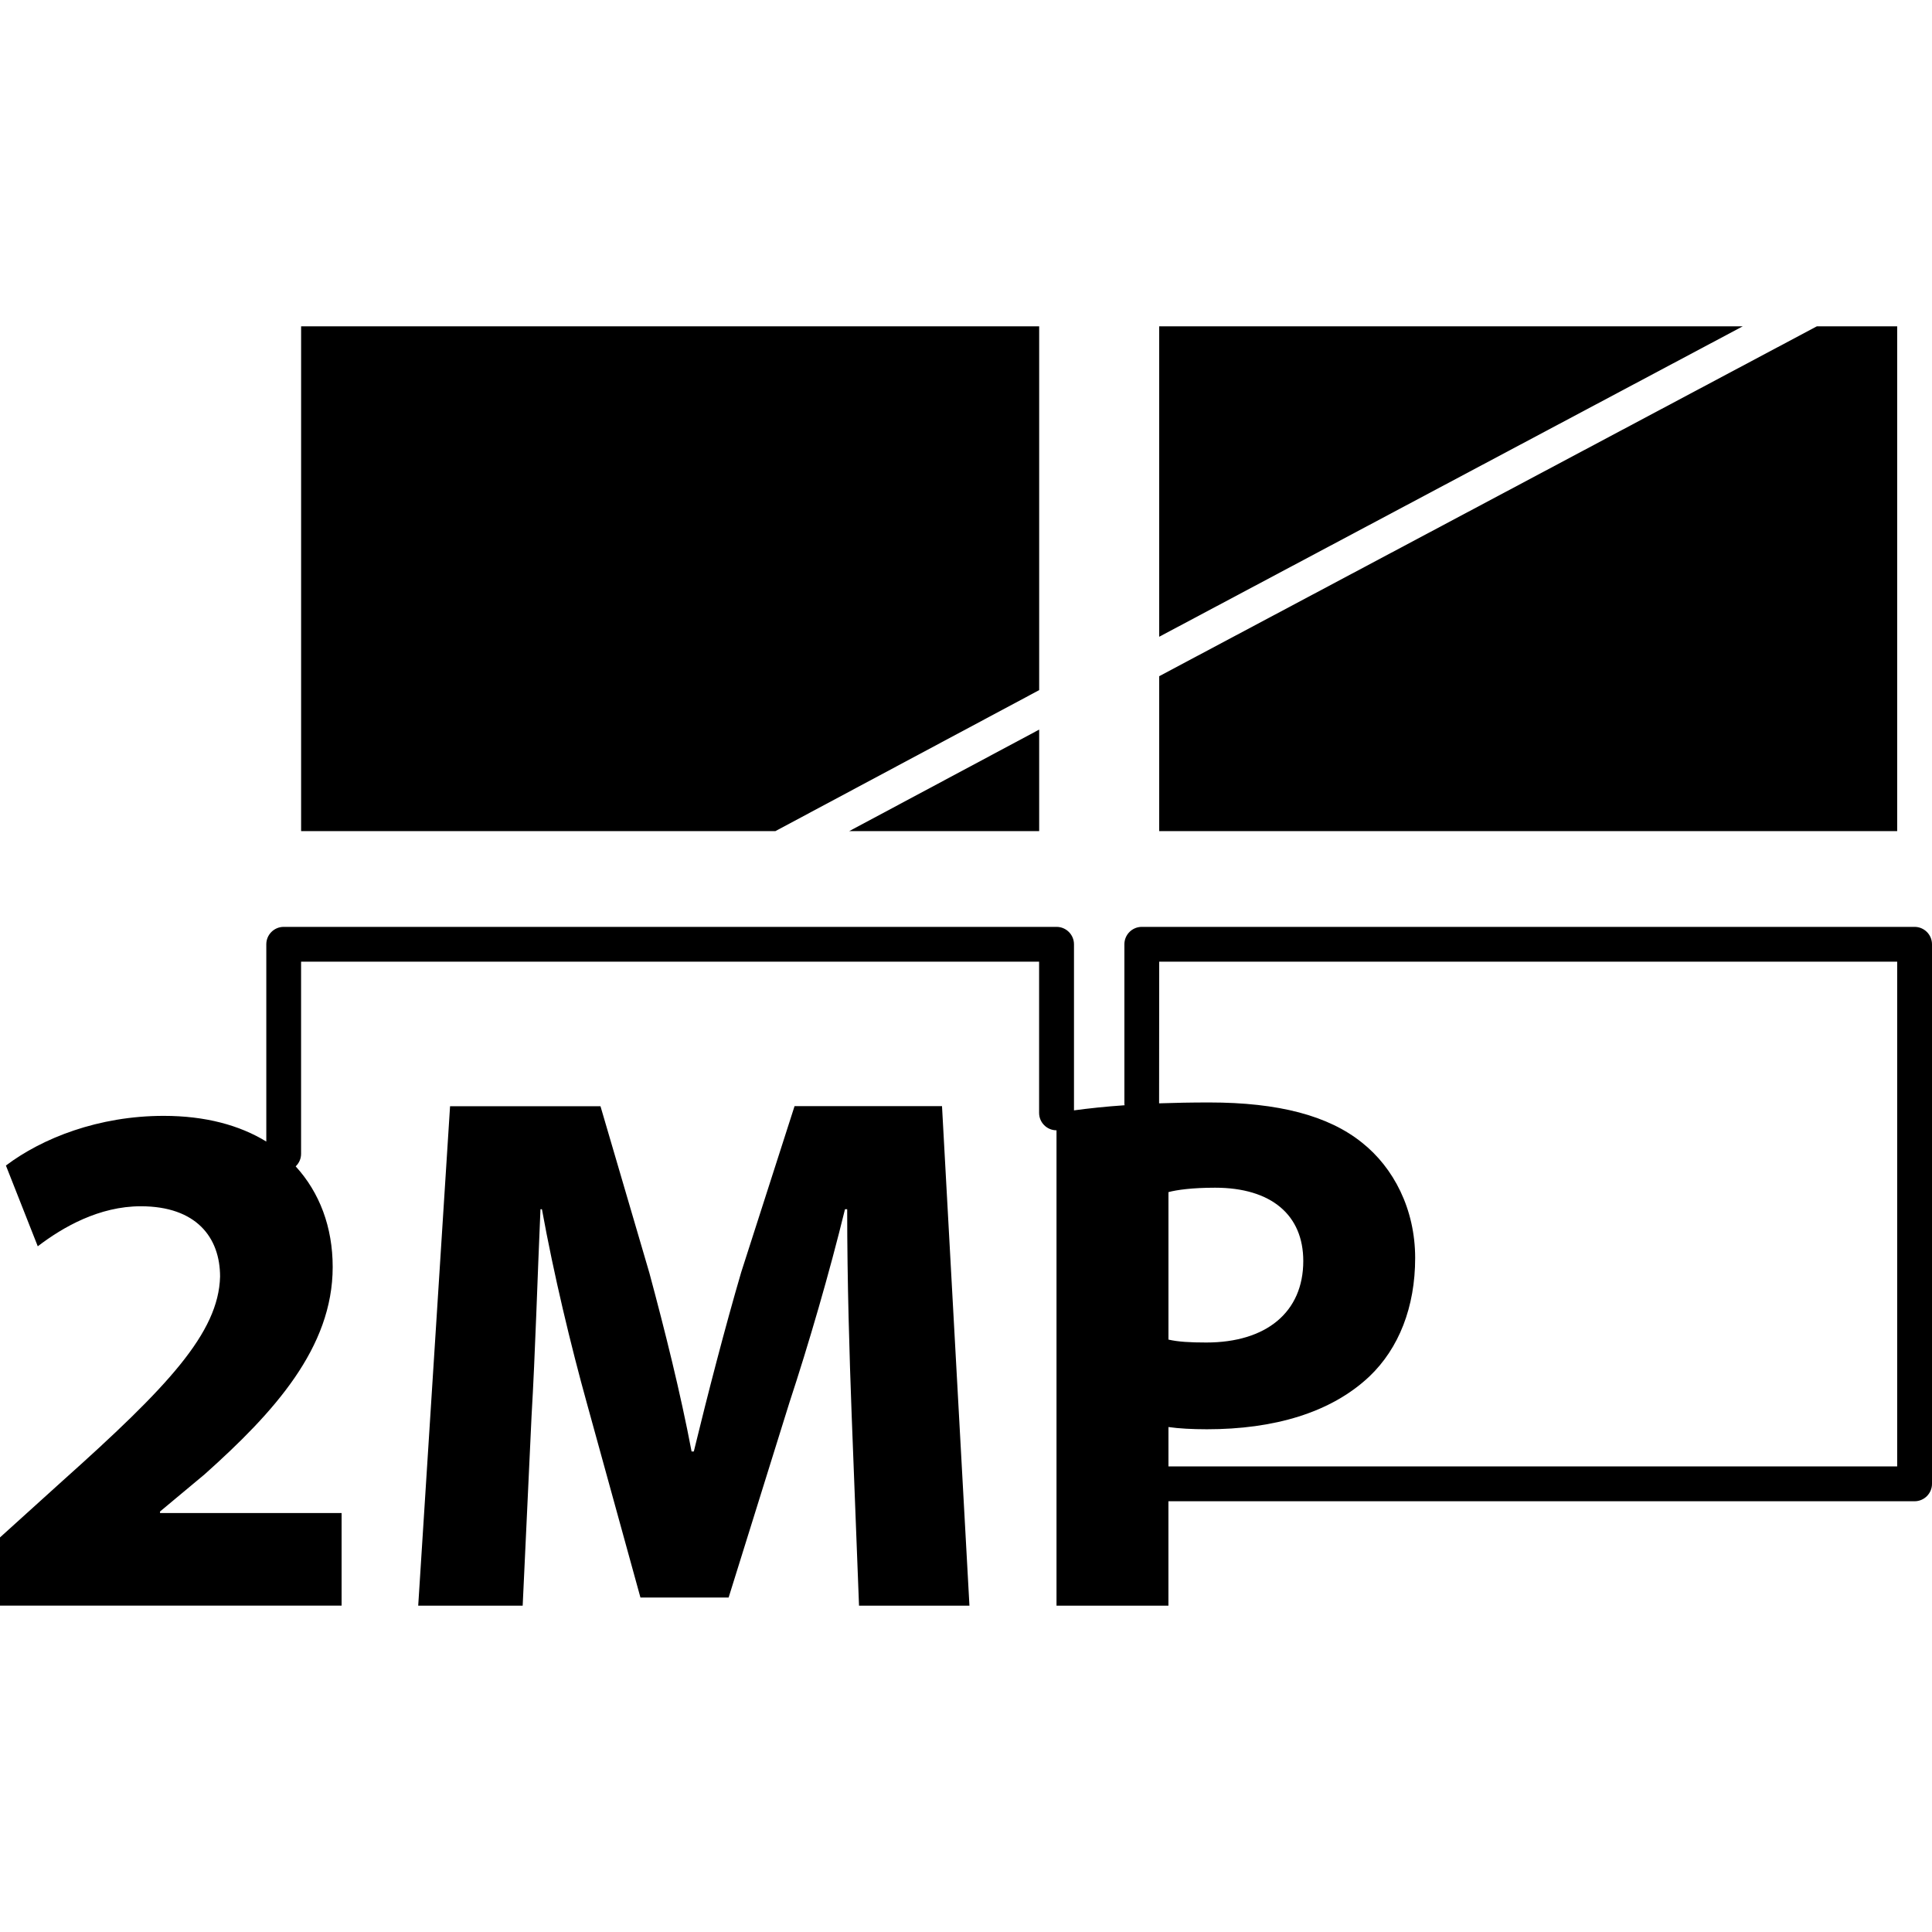
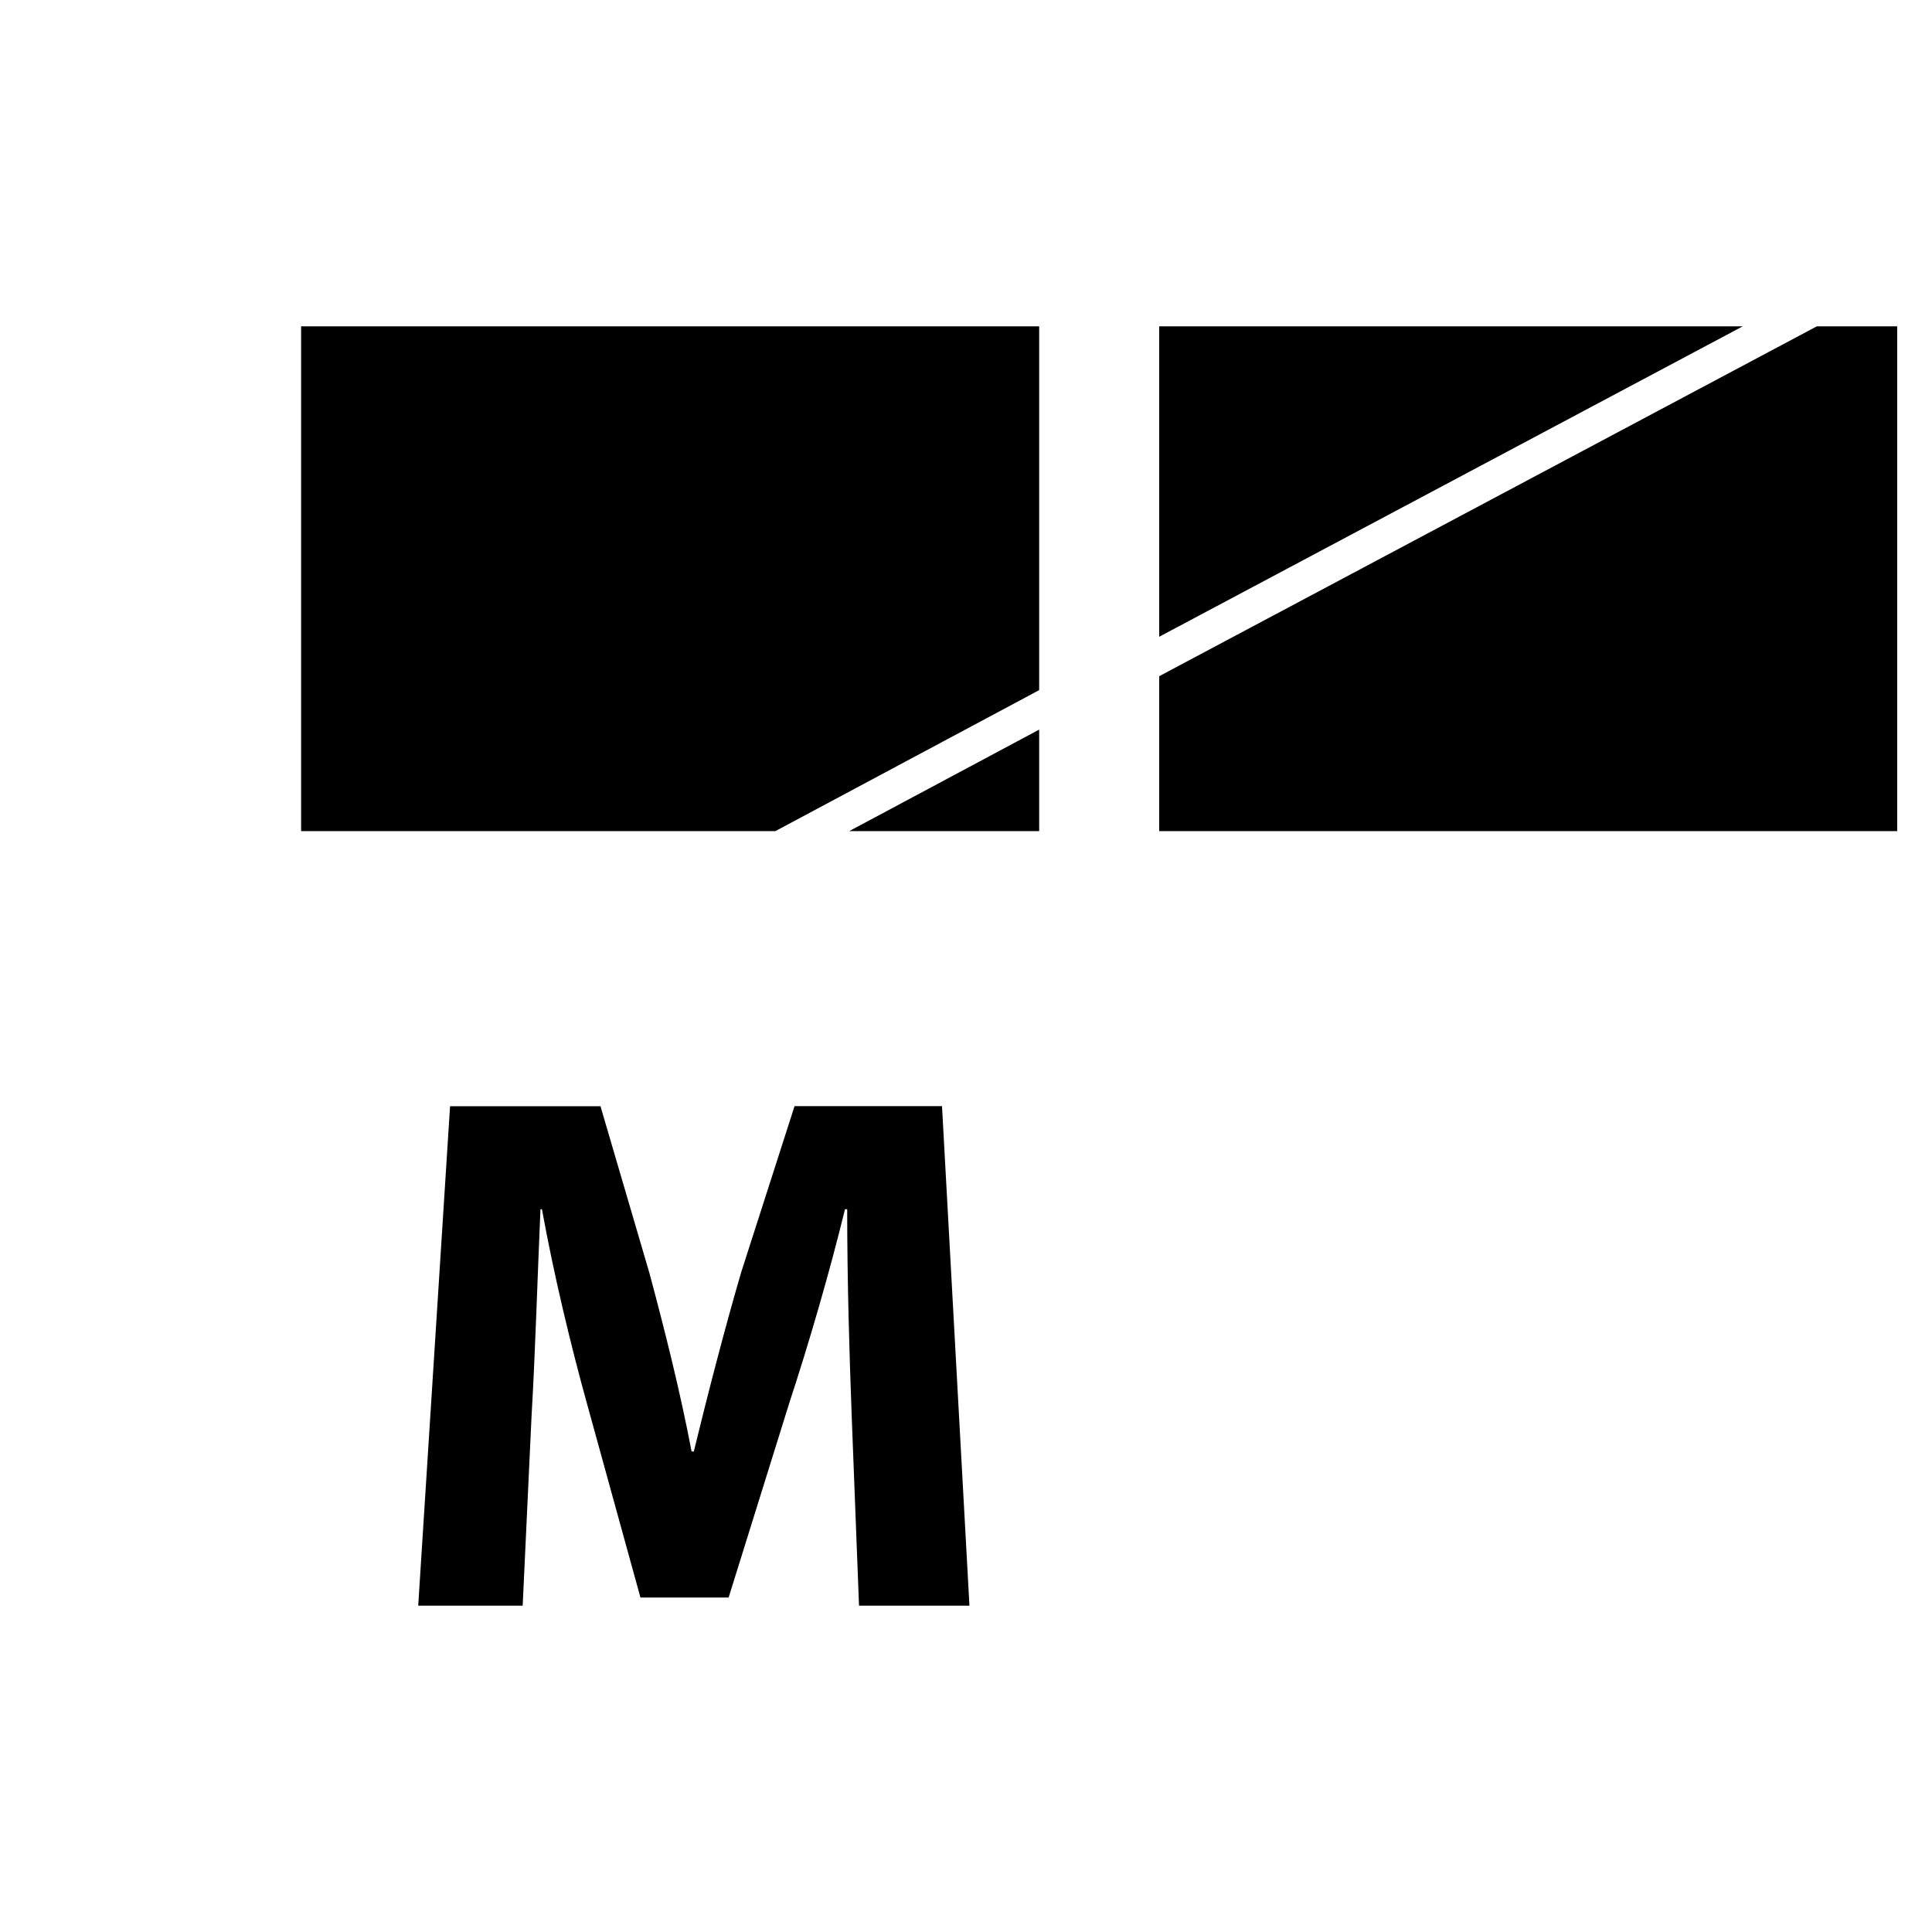
<svg xmlns="http://www.w3.org/2000/svg" fill="#000000" version="1.1" id="Capa_1" width="800px" height="800px" viewBox="0 0 55.5 55.5" xml:space="preserve">
  <g>
-     <path d="M1.788,42.548L0,44.165v1.959h9.813v-2.66H4.597v-0.043l1.277-1.065c2.001-1.787,3.683-3.64,3.683-5.959   c0-1.146-0.375-2.138-1.063-2.891c0.095-0.091,0.155-0.218,0.155-0.359v-5.521H29.85v4.344c0,0.276,0.225,0.5,0.5,0.5v13.656h3.215   v-3H55c0.275,0,0.5-0.225,0.5-0.5v-15.5c0-0.276-0.225-0.5-0.5-0.5H32.8c-0.276,0-0.5,0.224-0.5,0.5v4.592   c0,0.012,0.007,0.021,0.007,0.032c-0.556,0.038-1.031,0.09-1.455,0.147v-4.771c0-0.276-0.225-0.5-0.5-0.5H8.15   c-0.276,0-0.5,0.224-0.5,0.5v5.667c-0.767-0.47-1.752-0.738-2.946-0.738c-1.874,0-3.491,0.64-4.534,1.427l0.915,2.32   c0.724-0.554,1.767-1.15,2.959-1.15c1.597,0,2.278,0.896,2.278,2.022C6.28,38.291,4.811,39.845,1.788,42.548z M33.3,27.625h21.2   v14.5H33.566v-1.131c0.297,0.043,0.681,0.064,1.105,0.064c1.917,0,3.555-0.47,4.663-1.513c0.853-0.81,1.319-2.001,1.319-3.406   c0-1.403-0.617-2.596-1.532-3.319c-0.958-0.768-2.384-1.15-4.386-1.15c-0.52,0-0.994,0.01-1.438,0.025L33.3,27.625L33.3,27.625z    M33.566,38.482v-4.236c0.233-0.064,0.681-0.127,1.34-0.127c1.617,0,2.533,0.787,2.533,2.105c0,1.471-1.063,2.342-2.787,2.342   C34.184,38.566,33.842,38.546,33.566,38.482z" />
    <path d="M15.27,40.675c0.106-1.789,0.17-4.003,0.256-5.938h0.042c0.34,1.873,0.83,3.916,1.298,5.599l1.532,5.556h2.533l1.746-5.599   c0.554-1.683,1.15-3.726,1.597-5.556h0.063c0,2.086,0.064,4.172,0.128,5.896l0.212,5.492h3.172l-0.788-14.349h-4.236l-1.532,4.769   c-0.468,1.599-0.958,3.492-1.362,5.151h-0.064c-0.319-1.682-0.766-3.471-1.213-5.131l-1.404-4.787h-4.321l-0.915,14.348h3.001   L15.27,40.675z" />
    <polygon points="24.396,23.875 29.852,20.959 29.852,23.875  " />
    <polygon points="8.65,9.375 29.852,9.375 29.852,19.825 22.275,23.875 8.65,23.875  " />
    <polygon points="54.5,23.875 33.3,23.875 33.3,19.425 52.191,9.375 54.5,9.375  " />
    <polygon points="50.062,9.375 33.3,18.292 33.3,9.375  " />
  </g>
</svg>